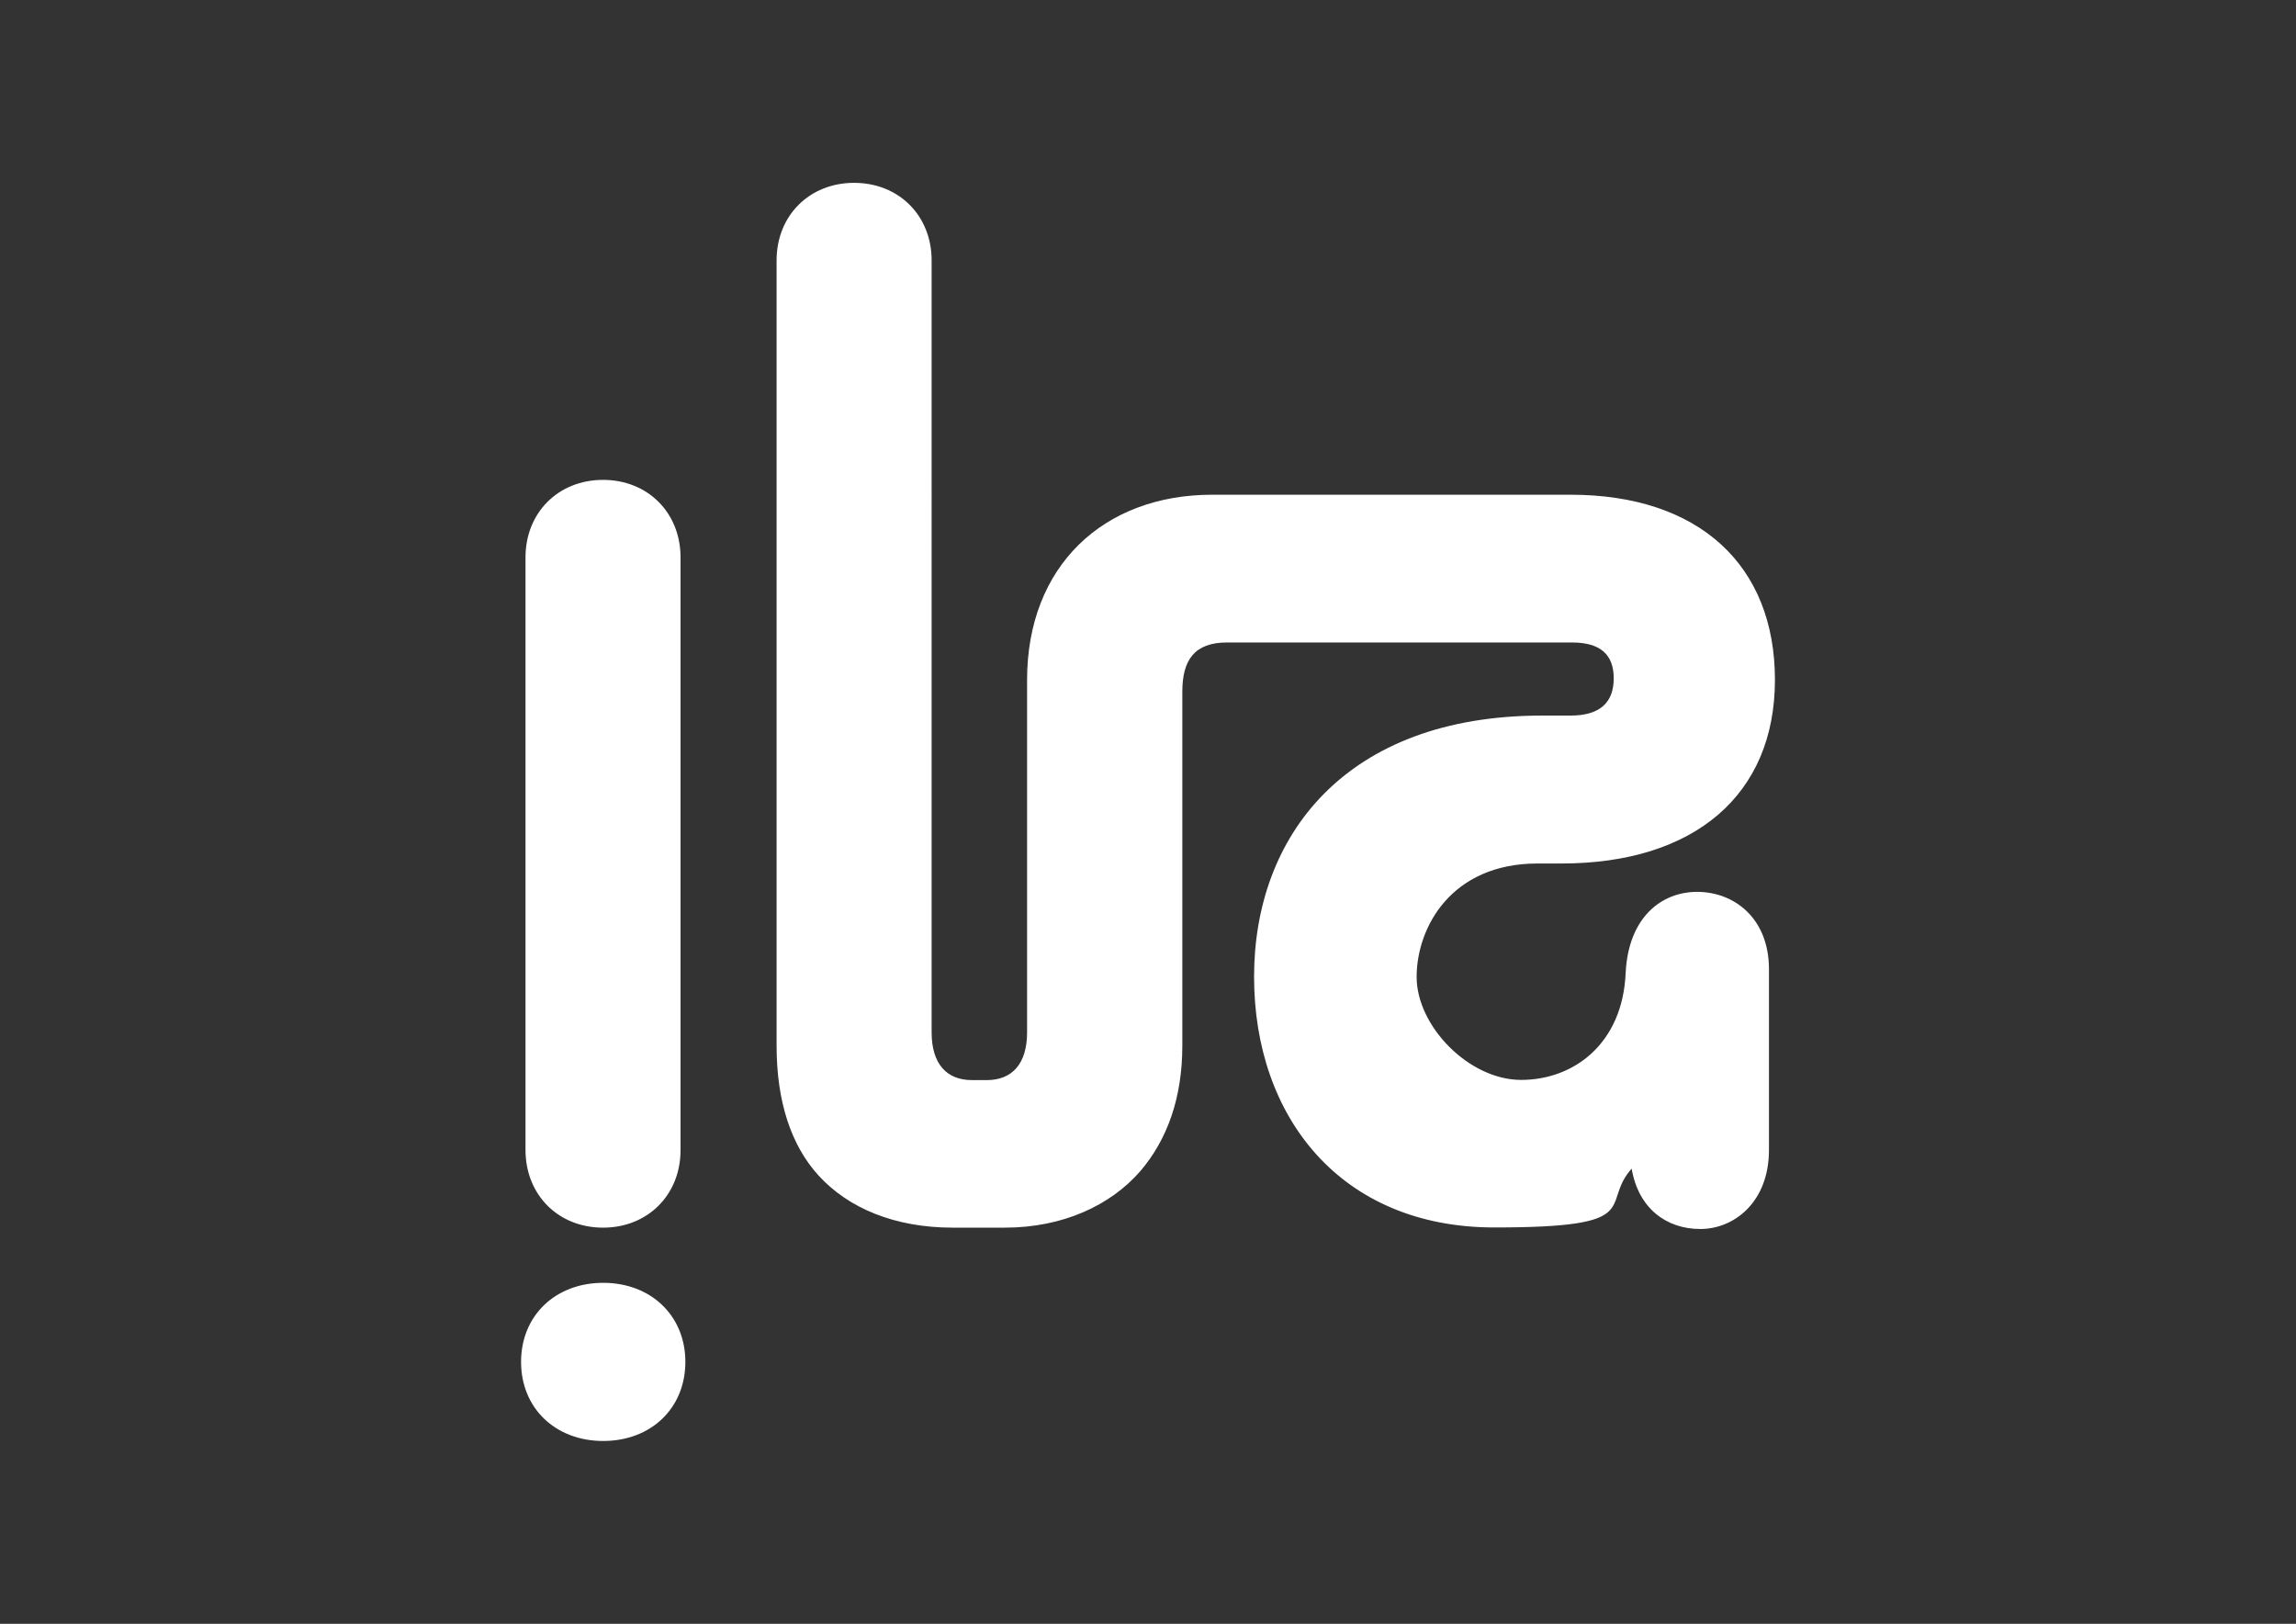
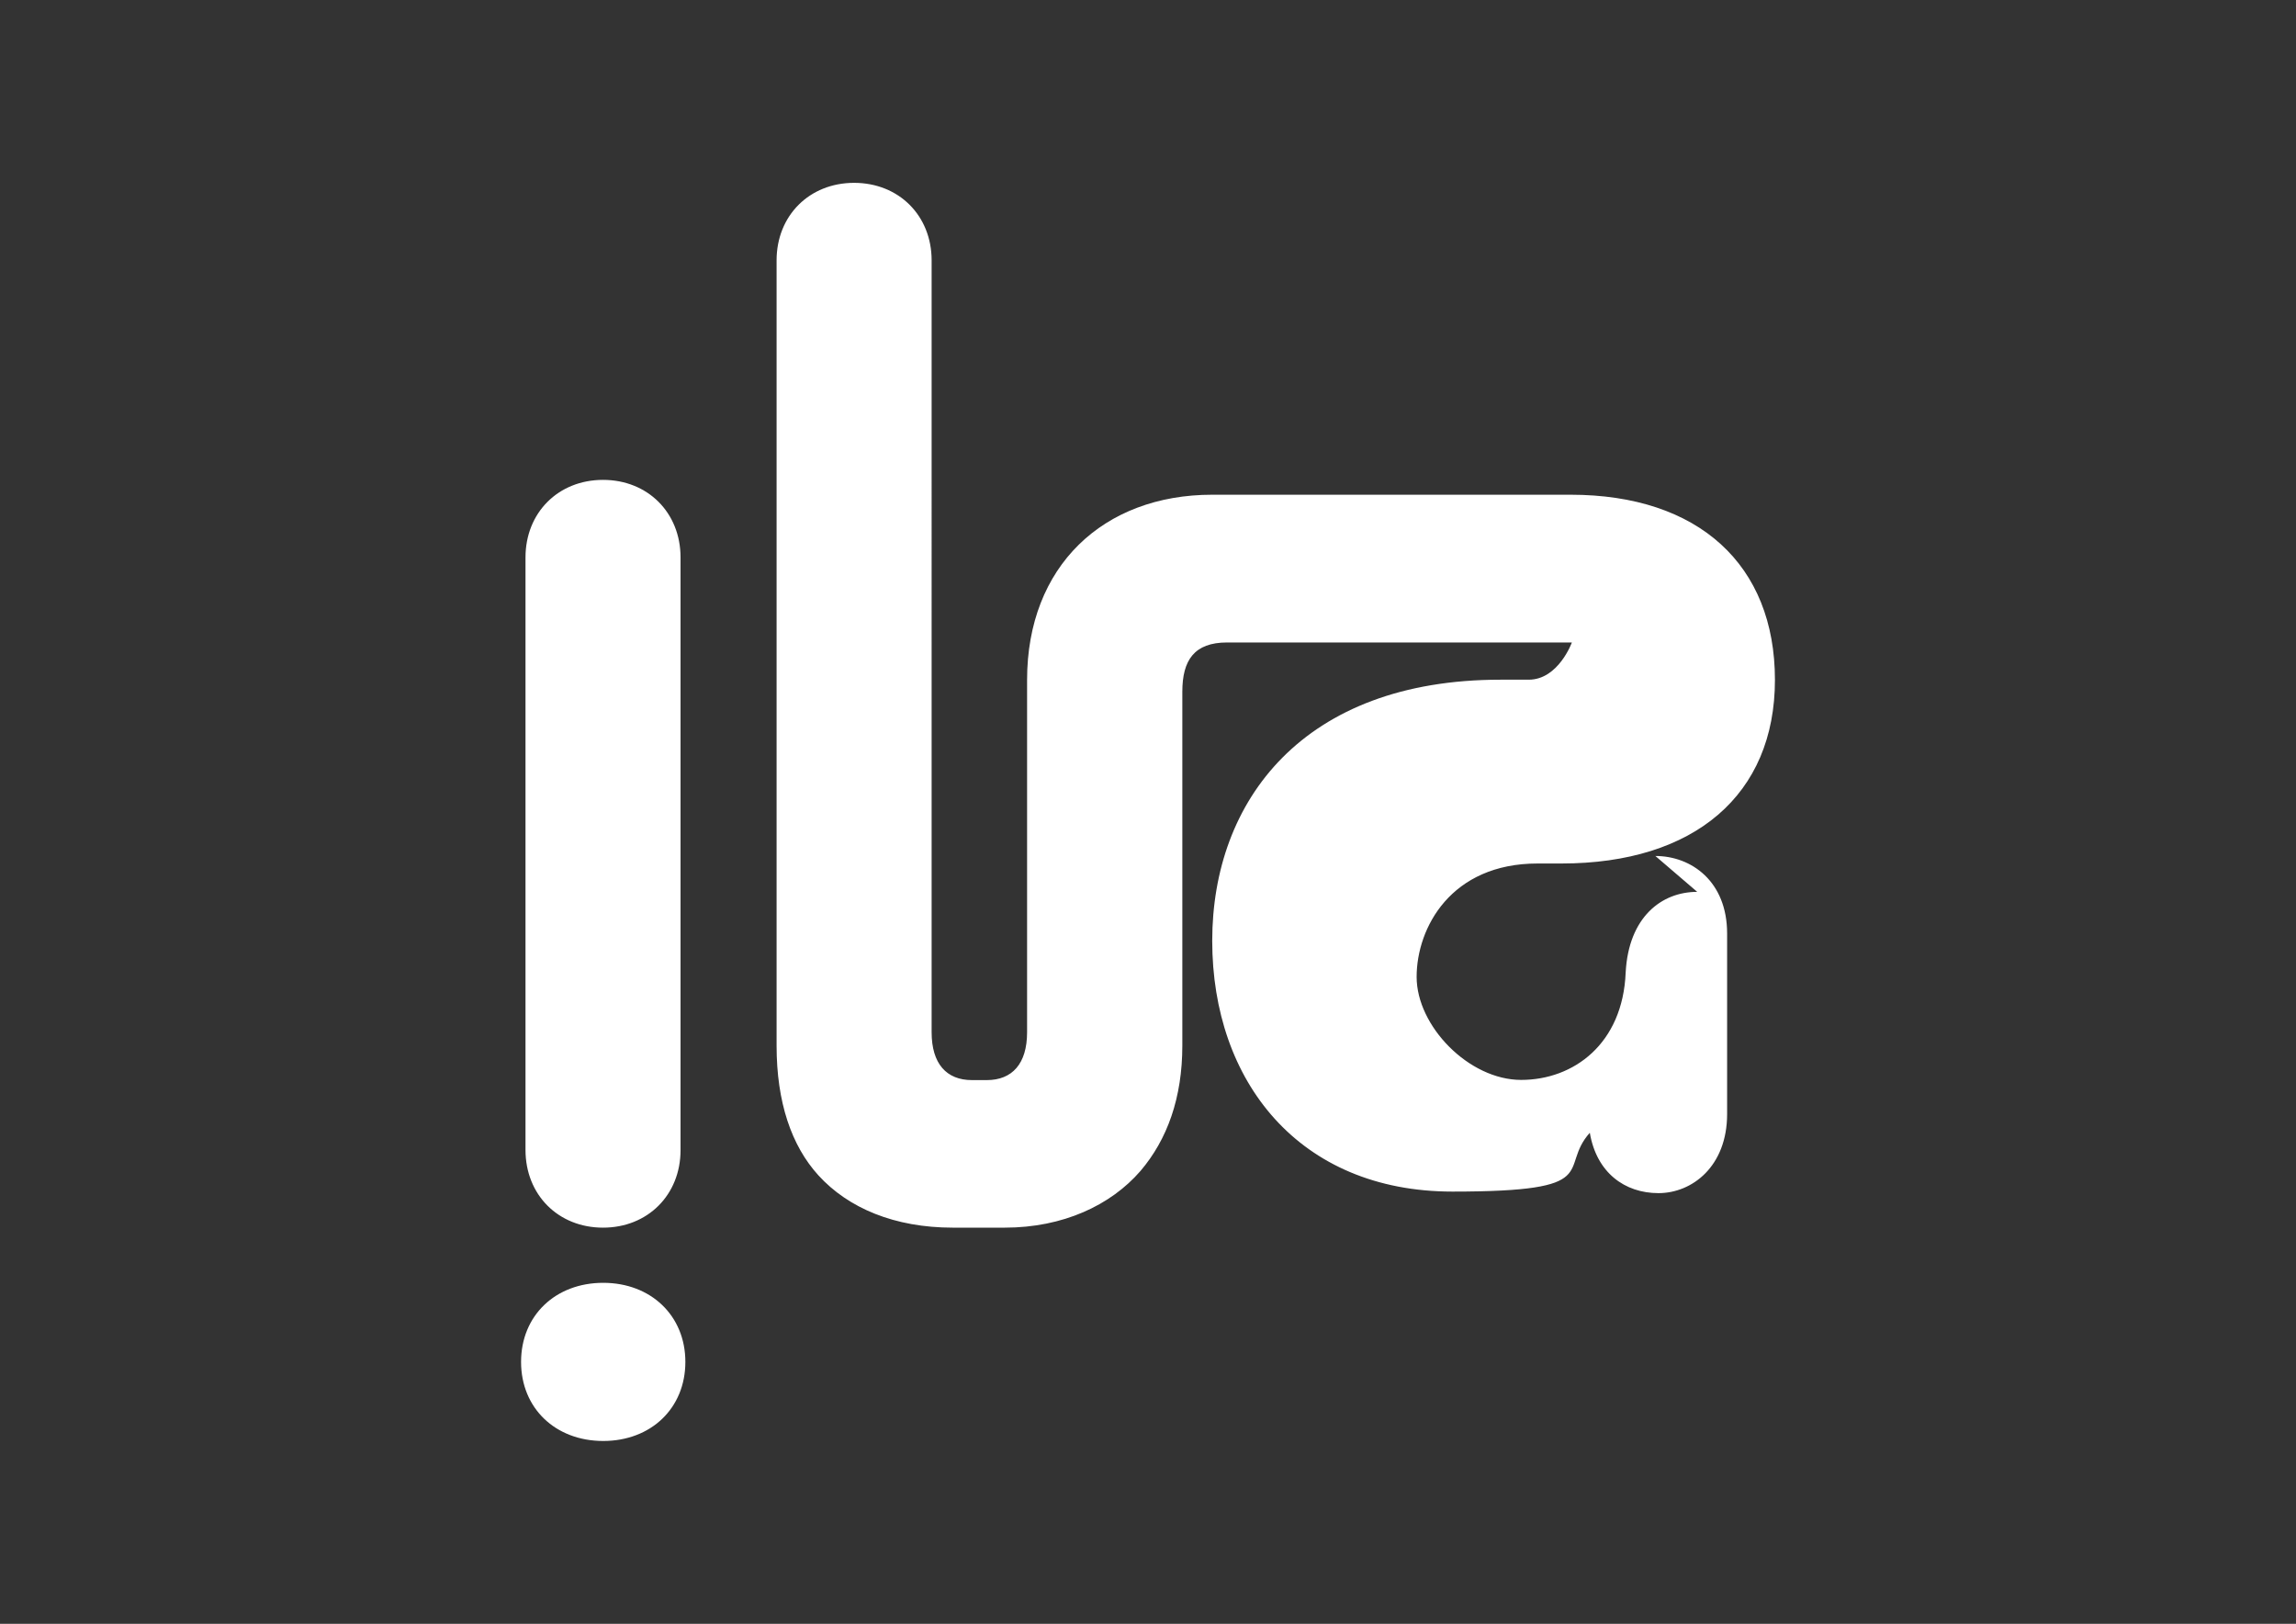
<svg xmlns="http://www.w3.org/2000/svg" id="Layer_1" version="1.1" viewBox="0 0 1190.6 841.9">
  <rect x="0" y="0" width="1190.6" height="841.9" fill="#333333" stroke="none" />
  <defs>
    <style>
      .st0 {
        fill: #fff;
      }
    </style>
  </defs>
-   <path class="st0" d="M272.5,596.2v-307.2c0-23.2,17-40.2,40.2-40.2s40.2,17,40.2,40.2v307.3c0,23.2-17,40.2-40.2,40.2s-40.2-17-40.2-40.3ZM312.8,665.1c-24.8,0-42.6,17-42.6,41s17.8,41,42.6,41,42.6-17,42.6-41-17.9-41-42.6-41ZM880.1,462.4c-18.6,0-35.6,13.2-37.1,41.8-1.5,37.1-27.1,55.7-54.2,55.7s-54.2-27.9-54.2-53.4,17.8-58.8,62.7-58.8h12.4c68.9,0,110.7-35.6,110.7-95.2s-39.5-96-106-96h-185.8c-56.5,0-96,37.1-96,96v182.7c0,16.3-7.7,24.8-20.9,24.8h-7.7c-13.2,0-20.9-8.5-20.9-24.8V135c0-23.2-17-40.2-40.2-40.2s-40.2,17-40.2,40.2v407.1c0,29.4,7.7,51.9,21.7,67.3,15.5,17,39.5,27.1,69.7,27.1h26.9c30.2,0,55-11.6,70.4-29.4,13.9-16.3,21.7-37.9,21.7-65v-183.5c0-16.3,6.2-25.5,23.2-25.5h178.8c14.7,0,21.7,6.2,21.7,18.6s-7,19.3-22.4,19.3h-14.7c-102.2,0-149.4,62.7-149.4,135.4s44.9,130,124.6,130,54.4-11.7,71.2-30.5c3.5,20.7,18.1,31.3,35.6,31.3s35.6-13.9,35.6-41v-93.6c0-27.1-18.6-40.2-37.2-40.2Z" />
+   <path class="st0" d="M272.5,596.2v-307.2c0-23.2,17-40.2,40.2-40.2s40.2,17,40.2,40.2v307.3c0,23.2-17,40.2-40.2,40.2s-40.2-17-40.2-40.3ZM312.8,665.1c-24.8,0-42.6,17-42.6,41s17.8,41,42.6,41,42.6-17,42.6-41-17.9-41-42.6-41ZM880.1,462.4c-18.6,0-35.6,13.2-37.1,41.8-1.5,37.1-27.1,55.7-54.2,55.7s-54.2-27.9-54.2-53.4,17.8-58.8,62.7-58.8h12.4c68.9,0,110.7-35.6,110.7-95.2s-39.5-96-106-96h-185.8c-56.5,0-96,37.1-96,96v182.7c0,16.3-7.7,24.8-20.9,24.8h-7.7c-13.2,0-20.9-8.5-20.9-24.8V135c0-23.2-17-40.2-40.2-40.2s-40.2,17-40.2,40.2v407.1c0,29.4,7.7,51.9,21.7,67.3,15.5,17,39.5,27.1,69.7,27.1h26.9c30.2,0,55-11.6,70.4-29.4,13.9-16.3,21.7-37.9,21.7-65v-183.5c0-16.3,6.2-25.5,23.2-25.5h178.8s-7,19.3-22.4,19.3h-14.7c-102.2,0-149.4,62.7-149.4,135.4s44.9,130,124.6,130,54.4-11.7,71.2-30.5c3.5,20.7,18.1,31.3,35.6,31.3s35.6-13.9,35.6-41v-93.6c0-27.1-18.6-40.2-37.2-40.2Z" />
</svg>